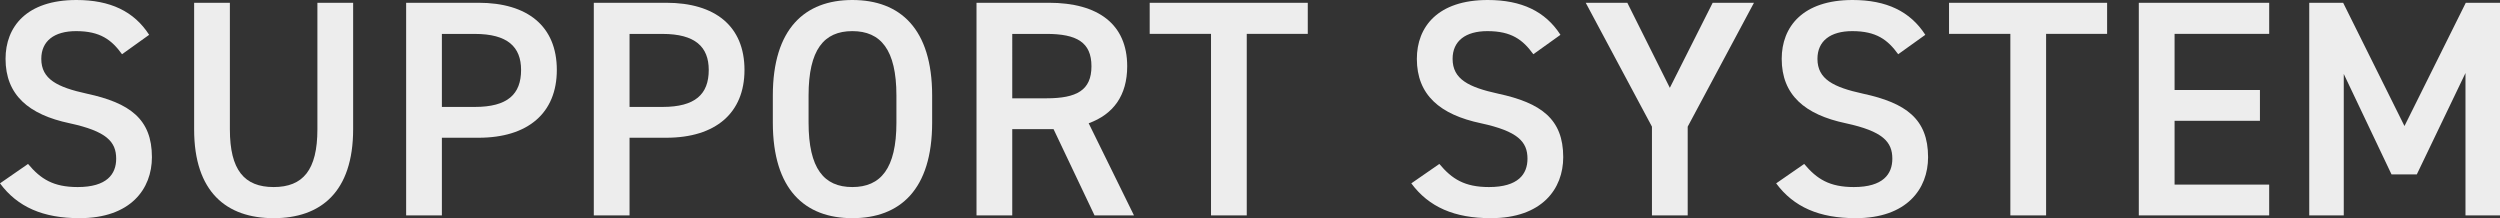
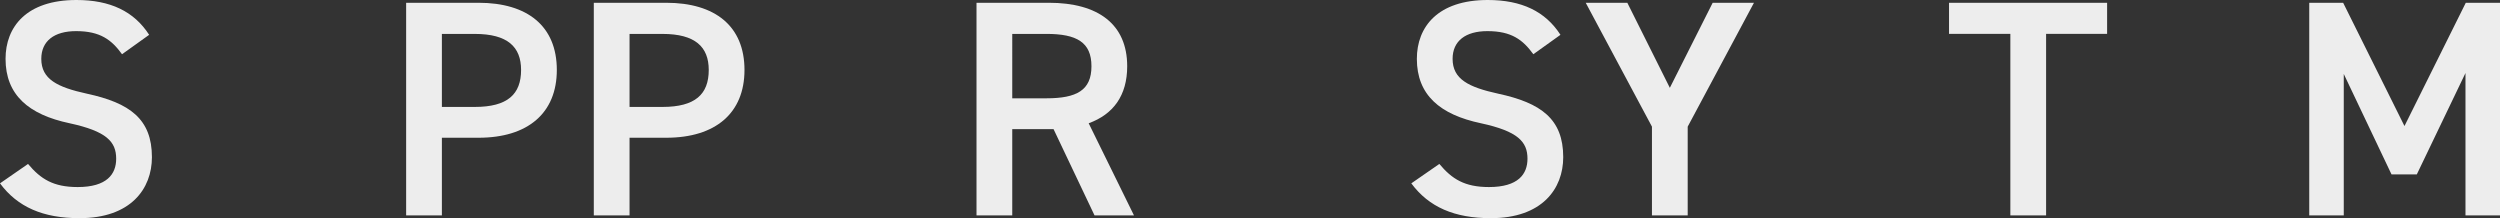
<svg xmlns="http://www.w3.org/2000/svg" viewBox="0 0 527.345 46.021">
  <rect x="0" y="0" width="527.345" height="46.021" fill="#333333" stroke="none" />
  <defs>
    <style>.cls-1{fill:#ededed;}</style>
  </defs>
  <g id="レイヤー_2" data-name="レイヤー 2">
    <g id="text">
      <path class="cls-1" d="M25.741,11.44c-2.21-3.055-4.615-4.875-9.685-4.875-4.616,0-7.346,2.08-7.346,5.851,0,4.29,3.381,5.98,9.621,7.345,9.035,1.949,13.715,5.33,13.715,13.39,0,6.695-4.485,12.87-15.275,12.87C9.1,46.021,3.705,43.682,0,38.676l5.915-4.095c2.665,3.185,5.33,4.876,10.466,4.876,6.175,0,8.125-2.731,8.125-5.981,0-3.575-2.015-5.785-9.816-7.475-8.645-1.82-13.52-5.98-13.52-13.585C1.17,5.655,5.59,0,16.12,0c7.151,0,12.156,2.4,15.341,7.345Z" />
-       <path class="cls-1" d="M74.491.585V27.236c0,13.261-6.825,18.785-16.77,18.785S40.95,40.5,40.95,27.3V.585h7.54V27.3c0,8.58,3.055,12.156,9.231,12.156s9.23-3.576,9.23-12.156V.585Z" />
      <path class="cls-1" d="M93.21,29.056V45.437H85.67V.585h15.275c10.335,0,16.511,4.94,16.511,14.17,0,9.1-6.11,14.3-16.511,14.3Zm6.955-6.5c6.891,0,9.751-2.665,9.751-7.8,0-4.875-2.86-7.6-9.751-7.6H93.21V22.556Z" />
      <path class="cls-1" d="M132.795,29.056V45.437h-7.54V.585H140.53c10.335,0,16.511,4.94,16.511,14.17,0,9.1-6.11,14.3-16.511,14.3Zm6.955-6.5c6.891,0,9.751-2.665,9.751-7.8,0-4.875-2.86-7.6-9.751-7.6h-6.955V22.556Z" />
-       <path class="cls-1" d="M179.789,46.021c-10.01,0-16.77-6.045-16.77-20.15V20.15c0-14.1,6.76-20.15,16.77-20.15,10.075,0,16.836,6.045,16.836,20.15v5.721C196.625,39.976,189.864,46.021,179.789,46.021Zm-9.23-20.15c0,9.685,3.25,13.586,9.23,13.586s9.3-3.9,9.3-13.586V20.15c0-9.685-3.315-13.585-9.3-13.585s-9.23,3.9-9.23,13.585Z" />
      <path class="cls-1" d="M230.879,45.437l-8.646-18.2h-8.71v18.2h-7.54V.585h15.276c10.335,0,16.511,4.485,16.511,13.39,0,6.175-2.926,10.141-8.125,12.026L239.2,45.437Zm-10.141-24.7c6.371,0,9.491-1.691,9.491-6.761s-3.12-6.825-9.491-6.825h-7.215V20.736Z" />
-       <path class="cls-1" d="M275.859.585V7.15H262.988V45.437h-7.54V7.15H242.513V.585Z" />
      <path class="cls-1" d="M323.439,11.44c-2.21-3.055-4.615-4.875-9.685-4.875-4.615,0-7.346,2.08-7.346,5.851,0,4.29,3.381,5.98,9.621,7.345,9.035,1.949,13.715,5.33,13.715,13.39,0,6.695-4.485,12.87-15.275,12.87-7.67,0-13.066-2.339-16.771-7.345l5.915-4.095c2.665,3.185,5.33,4.876,10.466,4.876,6.175,0,8.125-2.731,8.125-5.981,0-3.575-2.015-5.785-9.815-7.475-8.646-1.82-13.521-5.98-13.521-13.585,0-6.761,4.42-12.416,14.95-12.416,7.151,0,12.157,2.4,15.341,7.345Z" />
      <path class="cls-1" d="M343.264.585l8.969,17.94L361.27.585h8.709L356,26.716V45.437h-7.54V26.716L334.488.585Z" />
-       <path class="cls-1" d="M400.4,11.44c-2.21-3.055-4.615-4.875-9.685-4.875-4.615,0-7.346,2.08-7.346,5.851,0,4.29,3.381,5.98,9.621,7.345,9.035,1.949,13.715,5.33,13.715,13.39,0,6.695-4.485,12.87-15.275,12.87-7.67,0-13.066-2.339-16.771-7.345l5.915-4.095c2.665,3.185,5.33,4.876,10.466,4.876,6.175,0,8.125-2.731,8.125-5.981,0-3.575-2.015-5.785-9.815-7.475-8.646-1.82-13.521-5.98-13.521-13.585,0-6.761,4.42-12.416,14.95-12.416,7.151,0,12.157,2.4,15.341,7.345Z" />
      <path class="cls-1" d="M444.469.585V7.15H431.6V45.437h-7.54V7.15H411.123V.585Z" />
-       <path class="cls-1" d="M478.659.585V7.15H458.7V18.98h18.006v6.5H458.7V38.936h19.956v6.5h-27.5V.585Z" />
      <path class="cls-1" d="M507.194,26.586l12.935-26h7.216V45.437h-7.281V15.405l-10.27,21.386h-5.33L494.389,15.6V45.437h-7.281V.585h7.151Z" />
    </g>
  </g>
</svg>